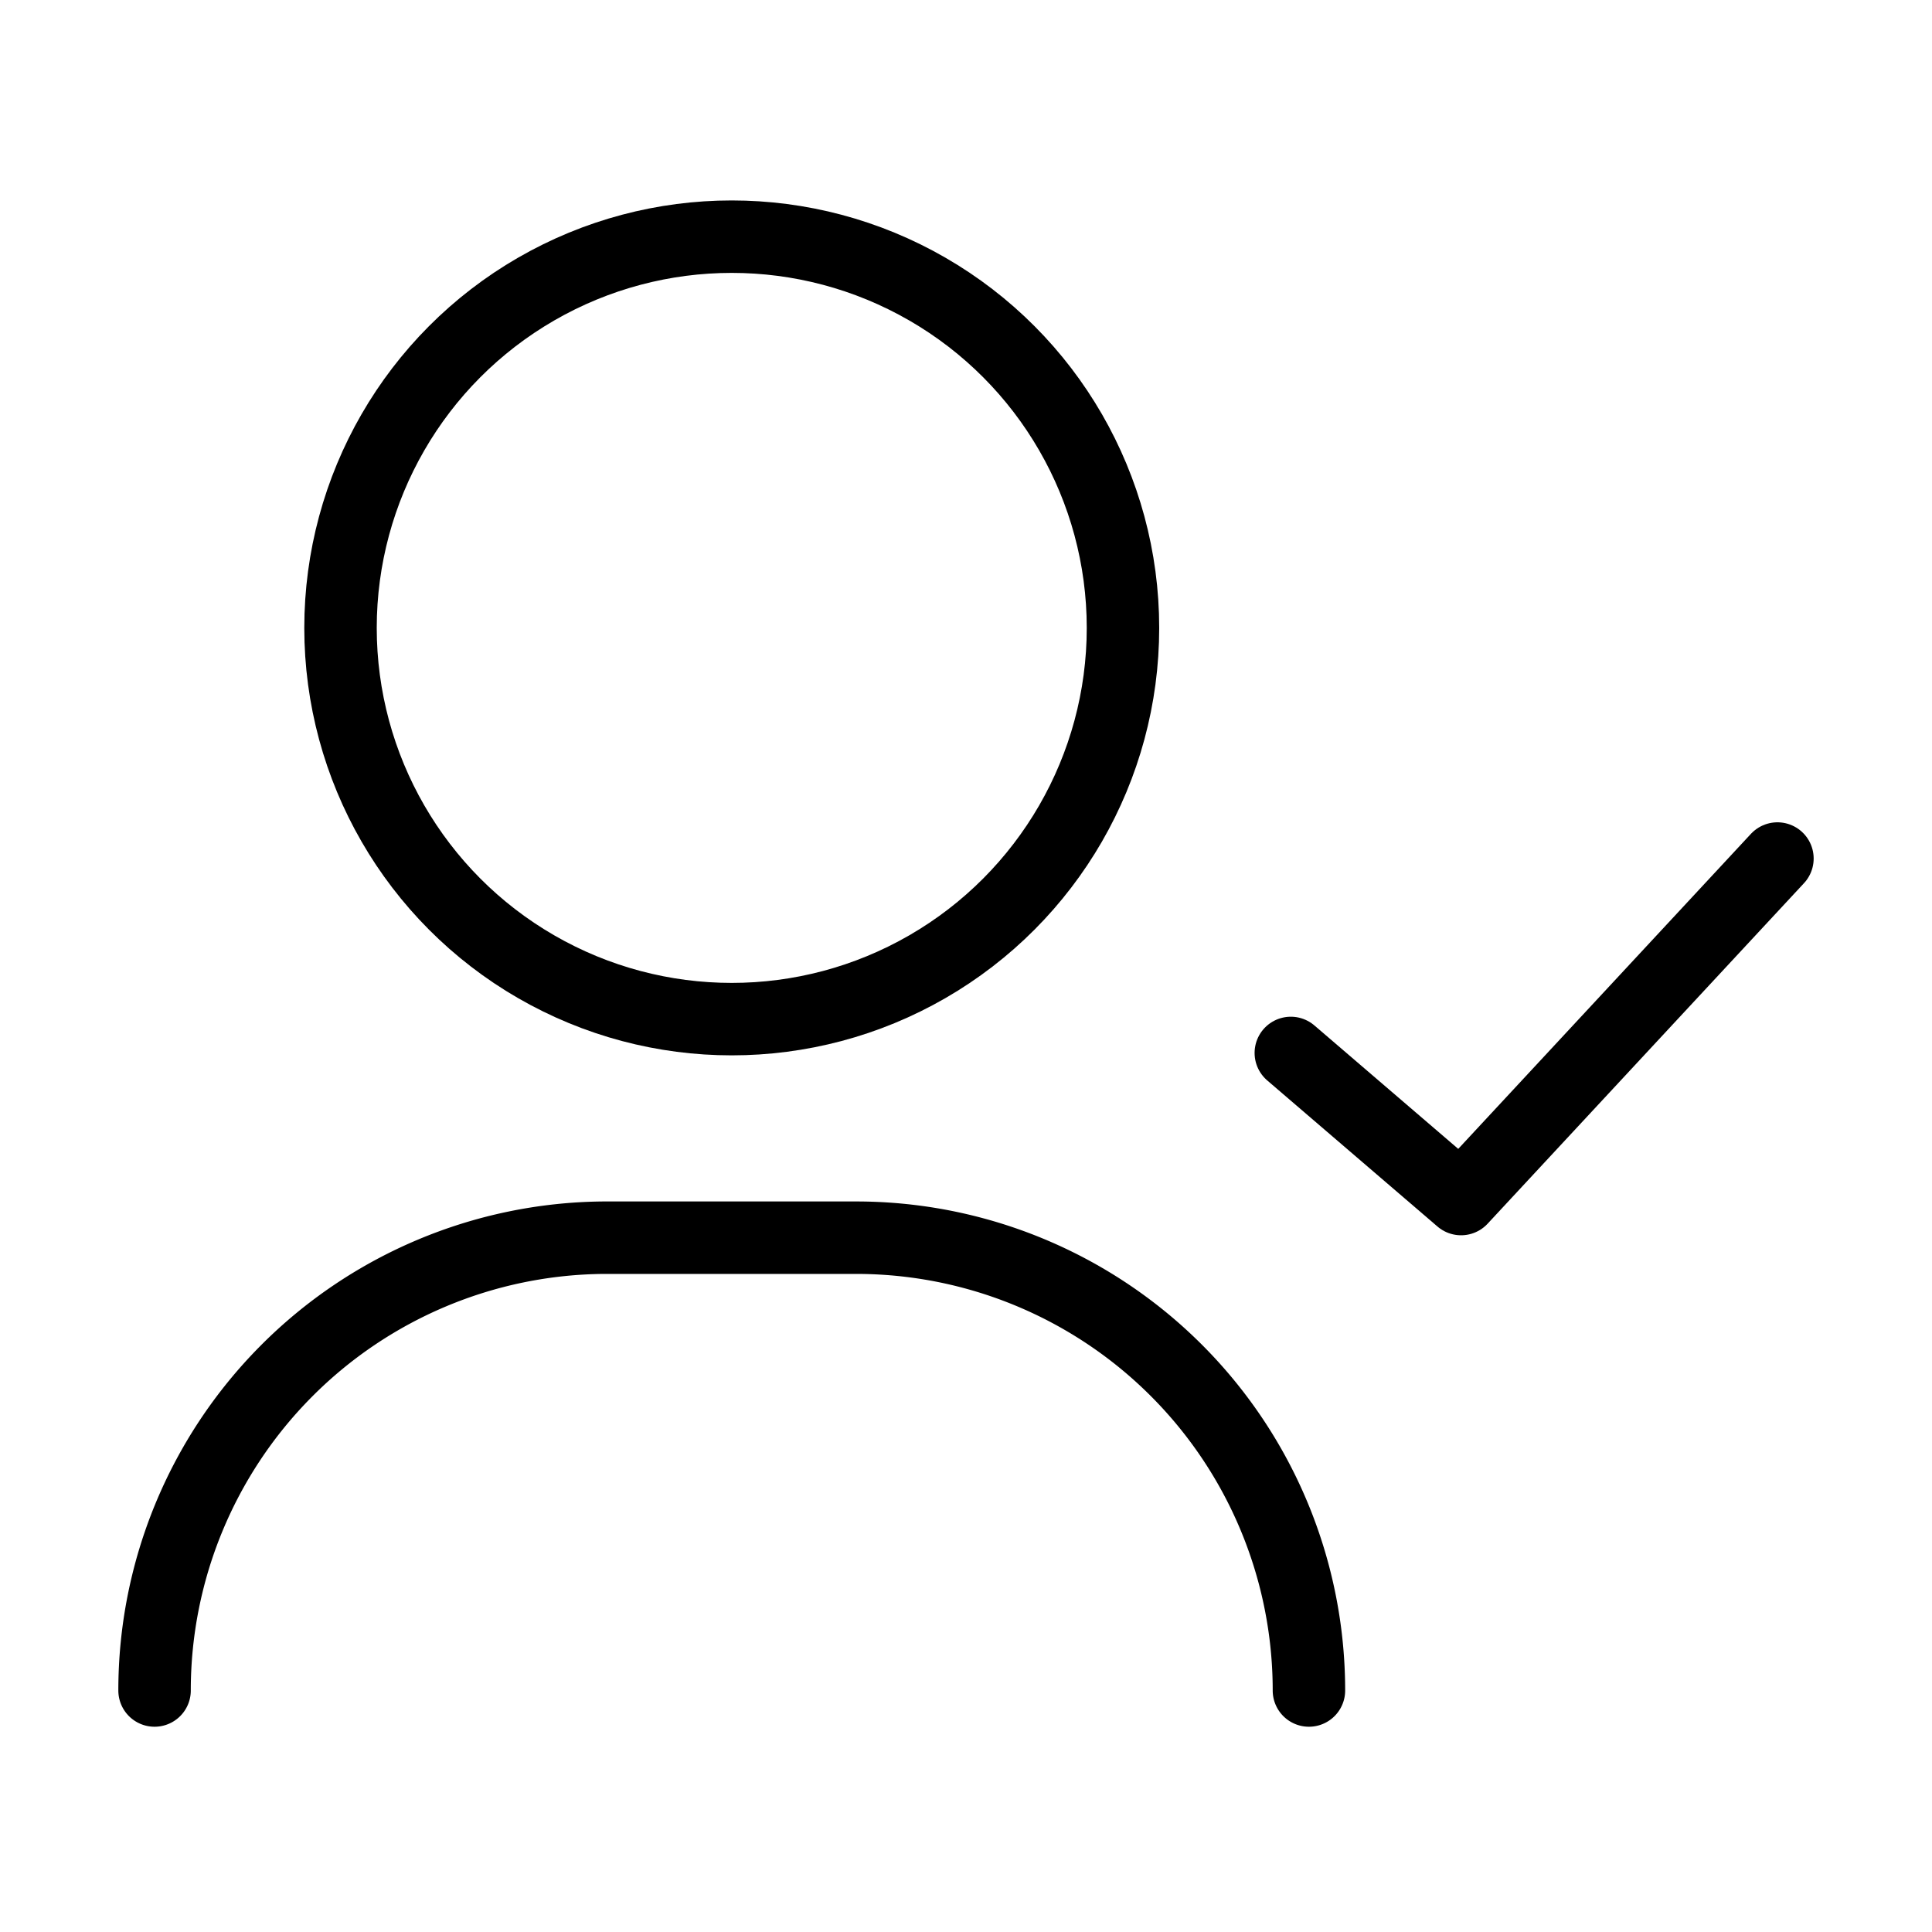
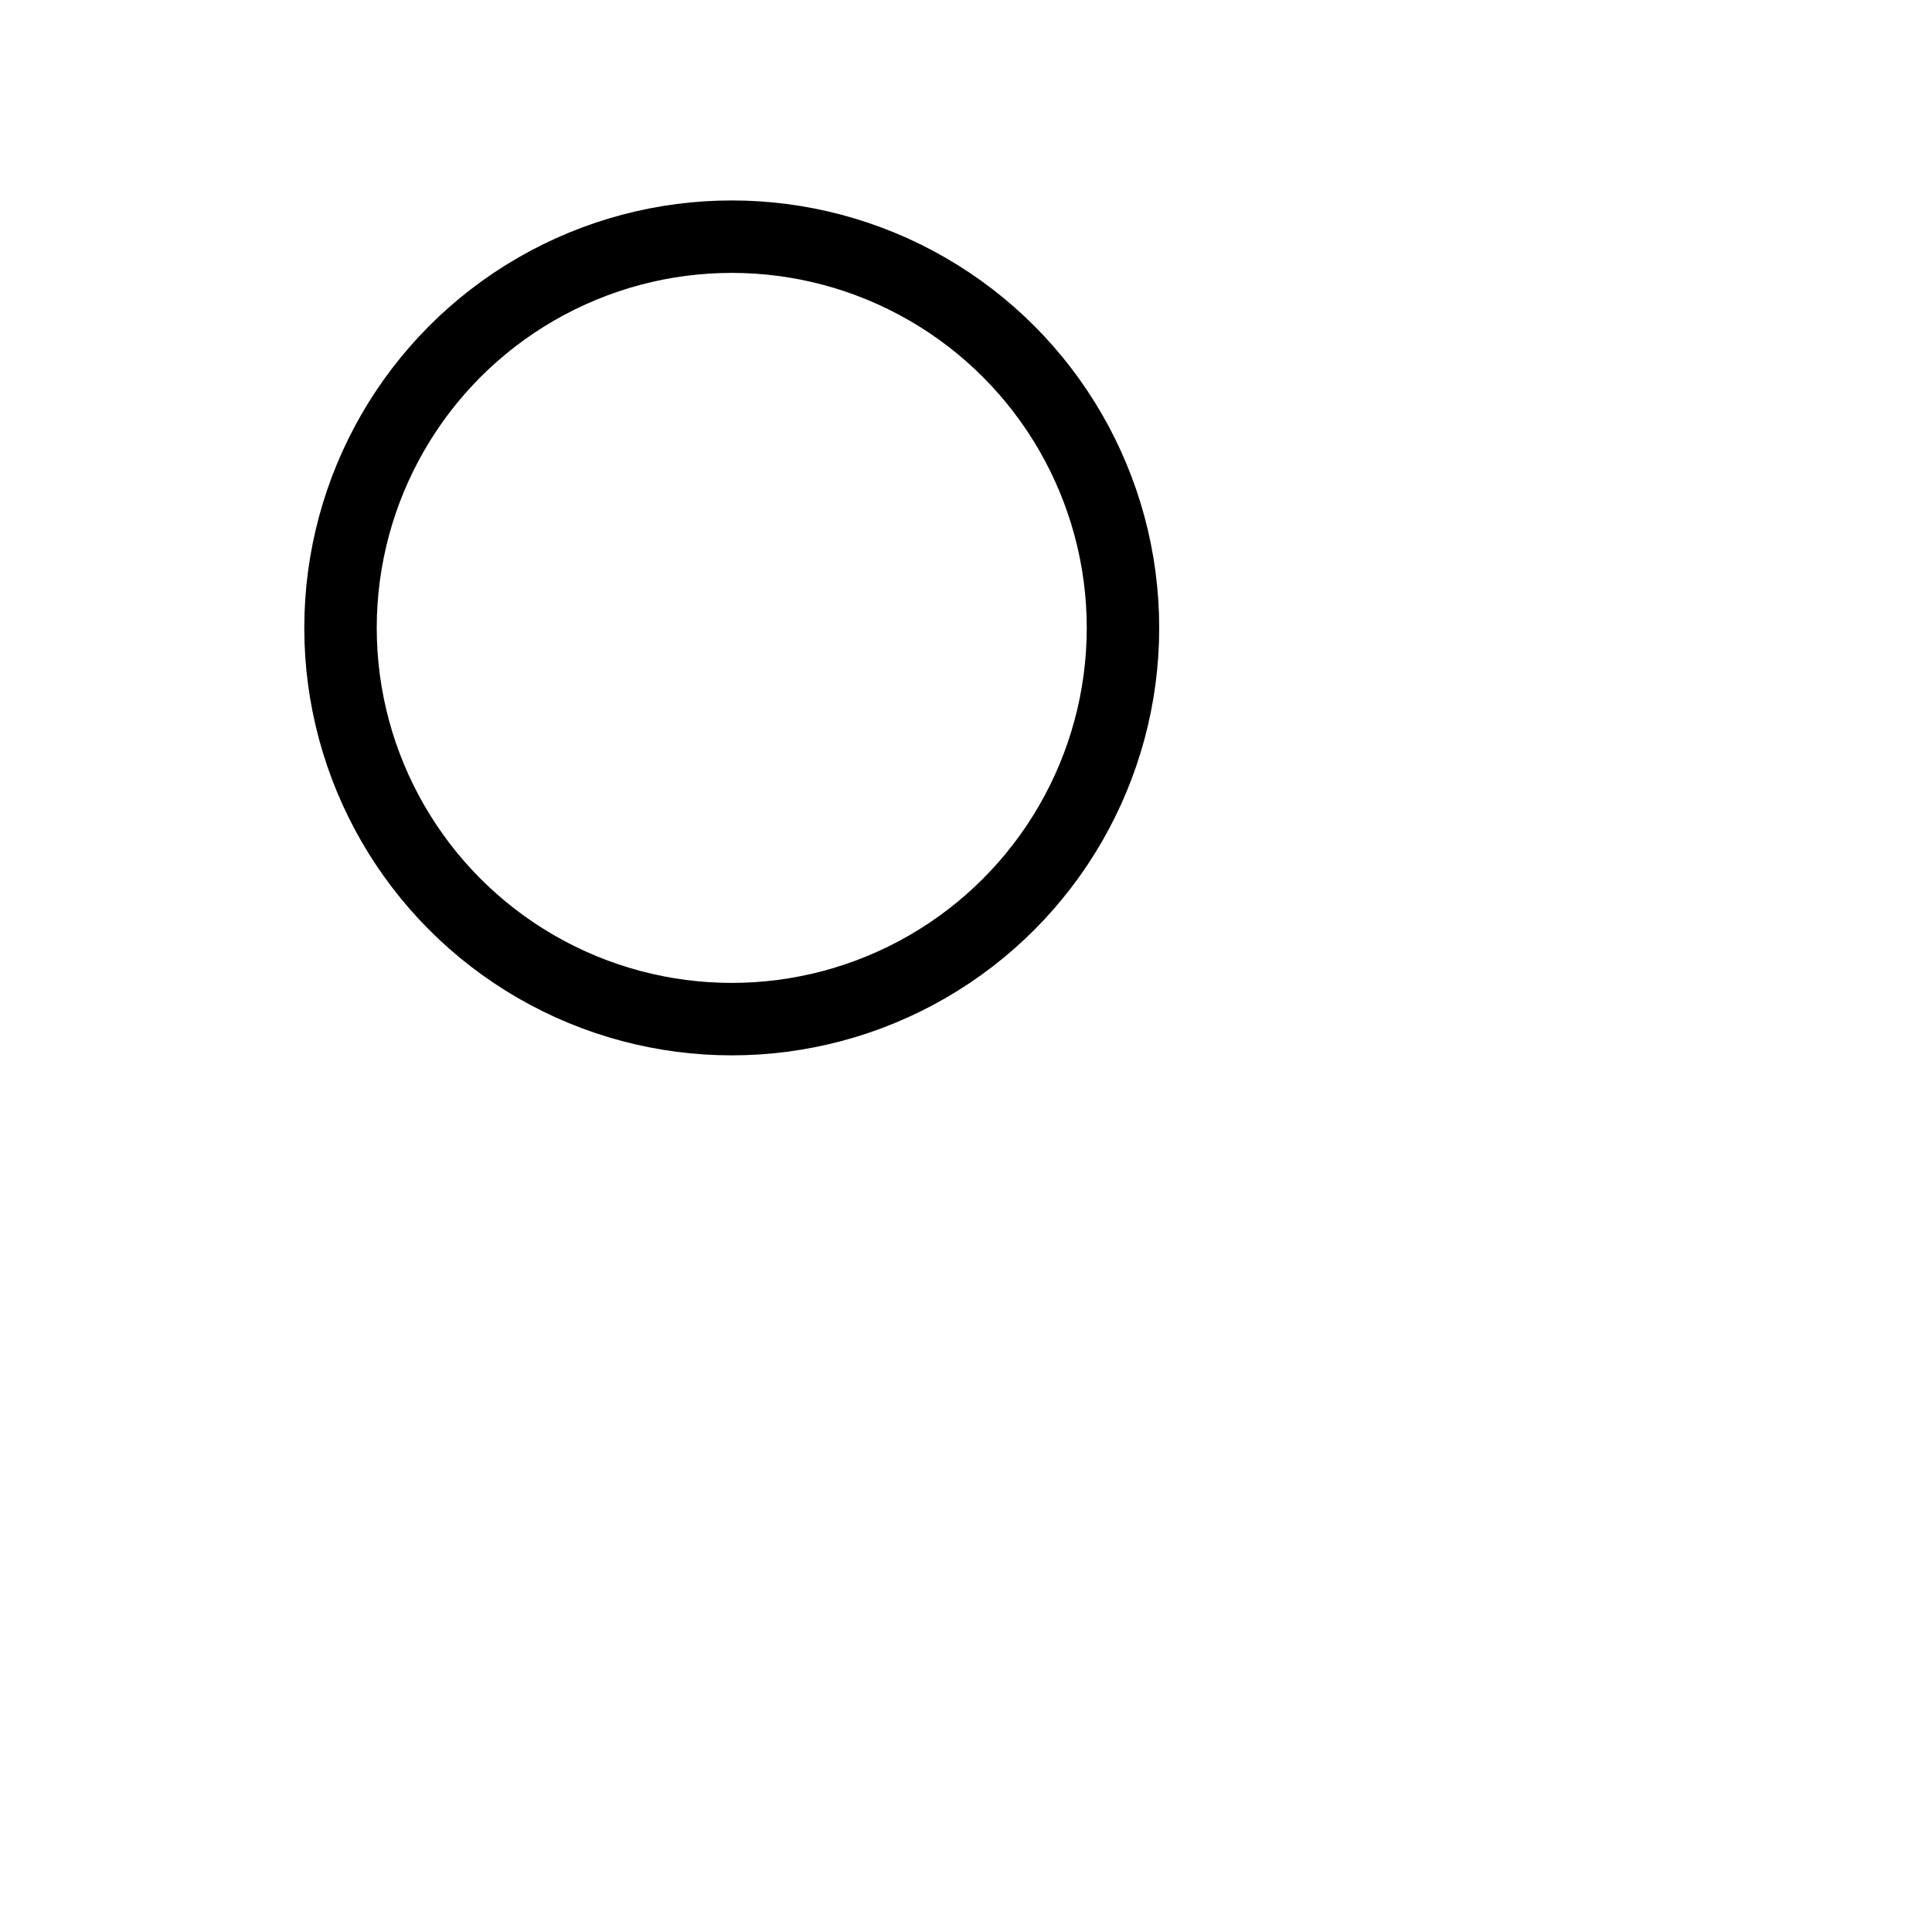
<svg xmlns="http://www.w3.org/2000/svg" data-name="Ebene 1" viewBox="0 0 16 16">
-   <path d="M10.84 14h0a3.75 3.75 0 0 0-3.75-3.75H5A3.75 3.75 0 0 0 1.28 14h0" style="fill:none;stroke:currentColor;stroke-linecap:round;stroke-linejoin:round;stroke-width:.6px" />
  <circle cx="6.06" cy="5.2" r="3.24" style="fill:none;stroke:currentColor;stroke-linecap:round;stroke-linejoin:round;stroke-width:.6px" />
-   <path d="m10.69 8.72 1.41 1.21 2.62-2.82" style="fill:none;stroke:currentColor;stroke-linecap:round;stroke-linejoin:round;stroke-width:.6px" />
</svg>